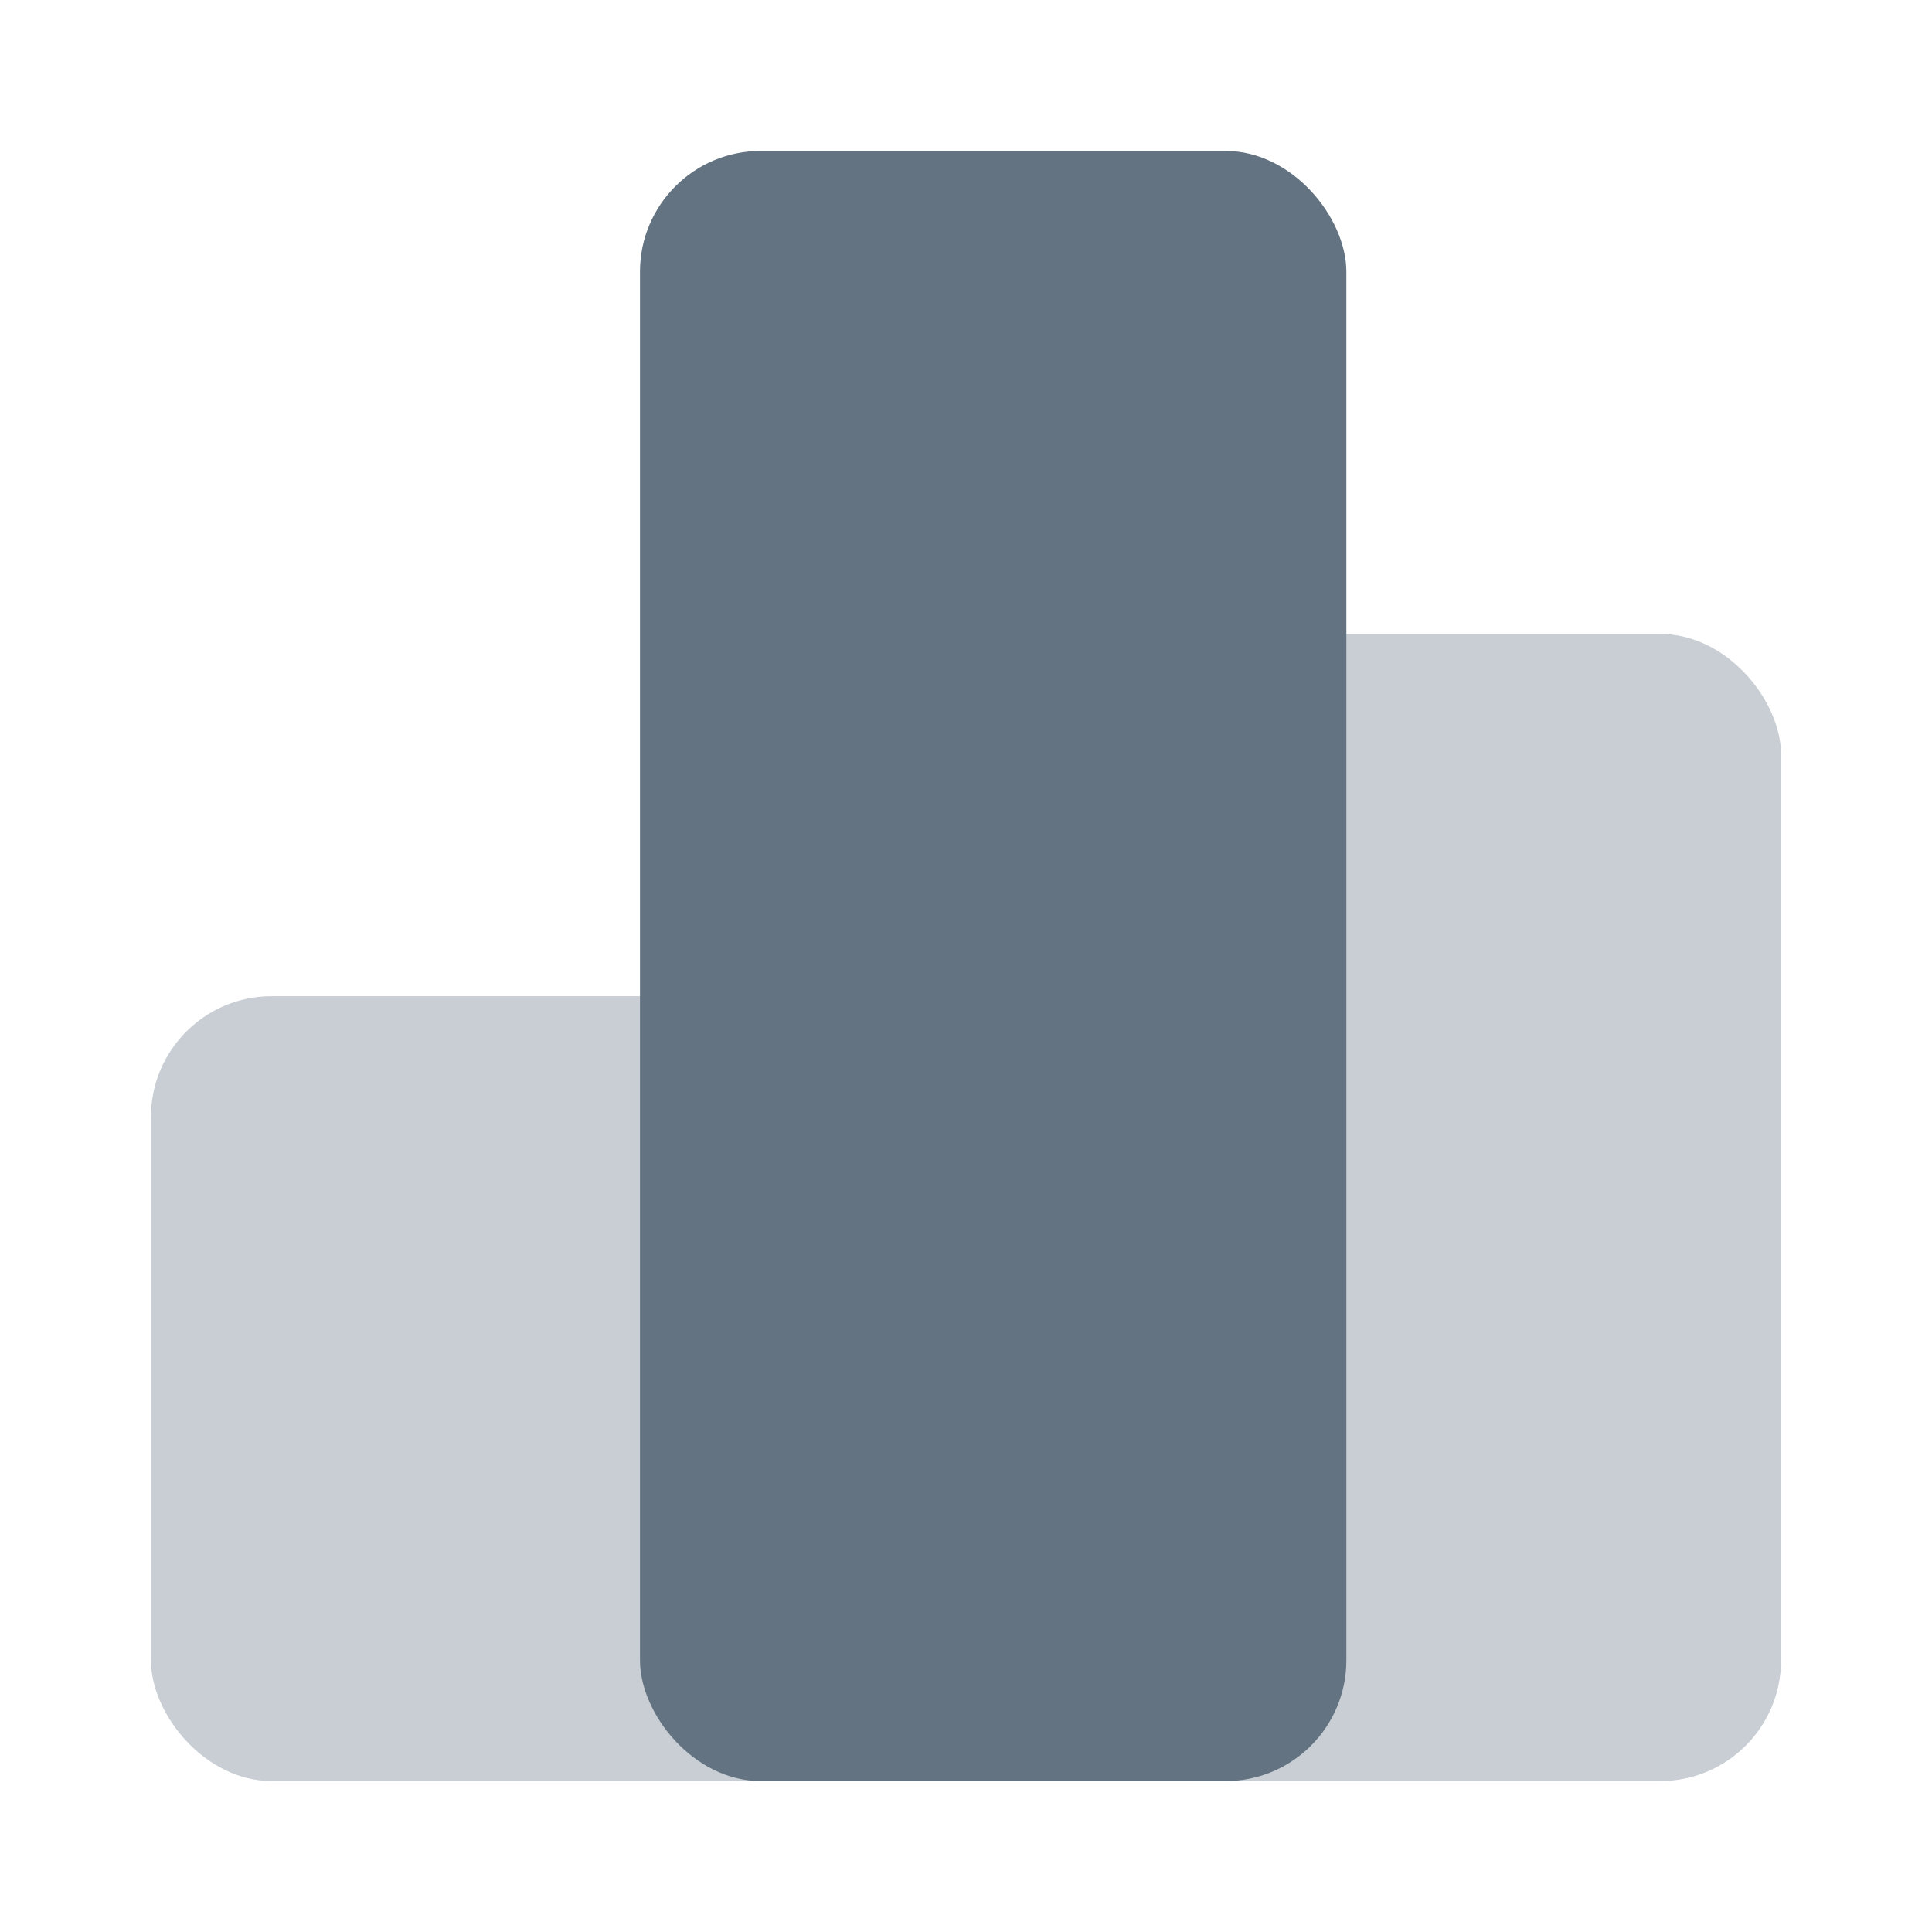
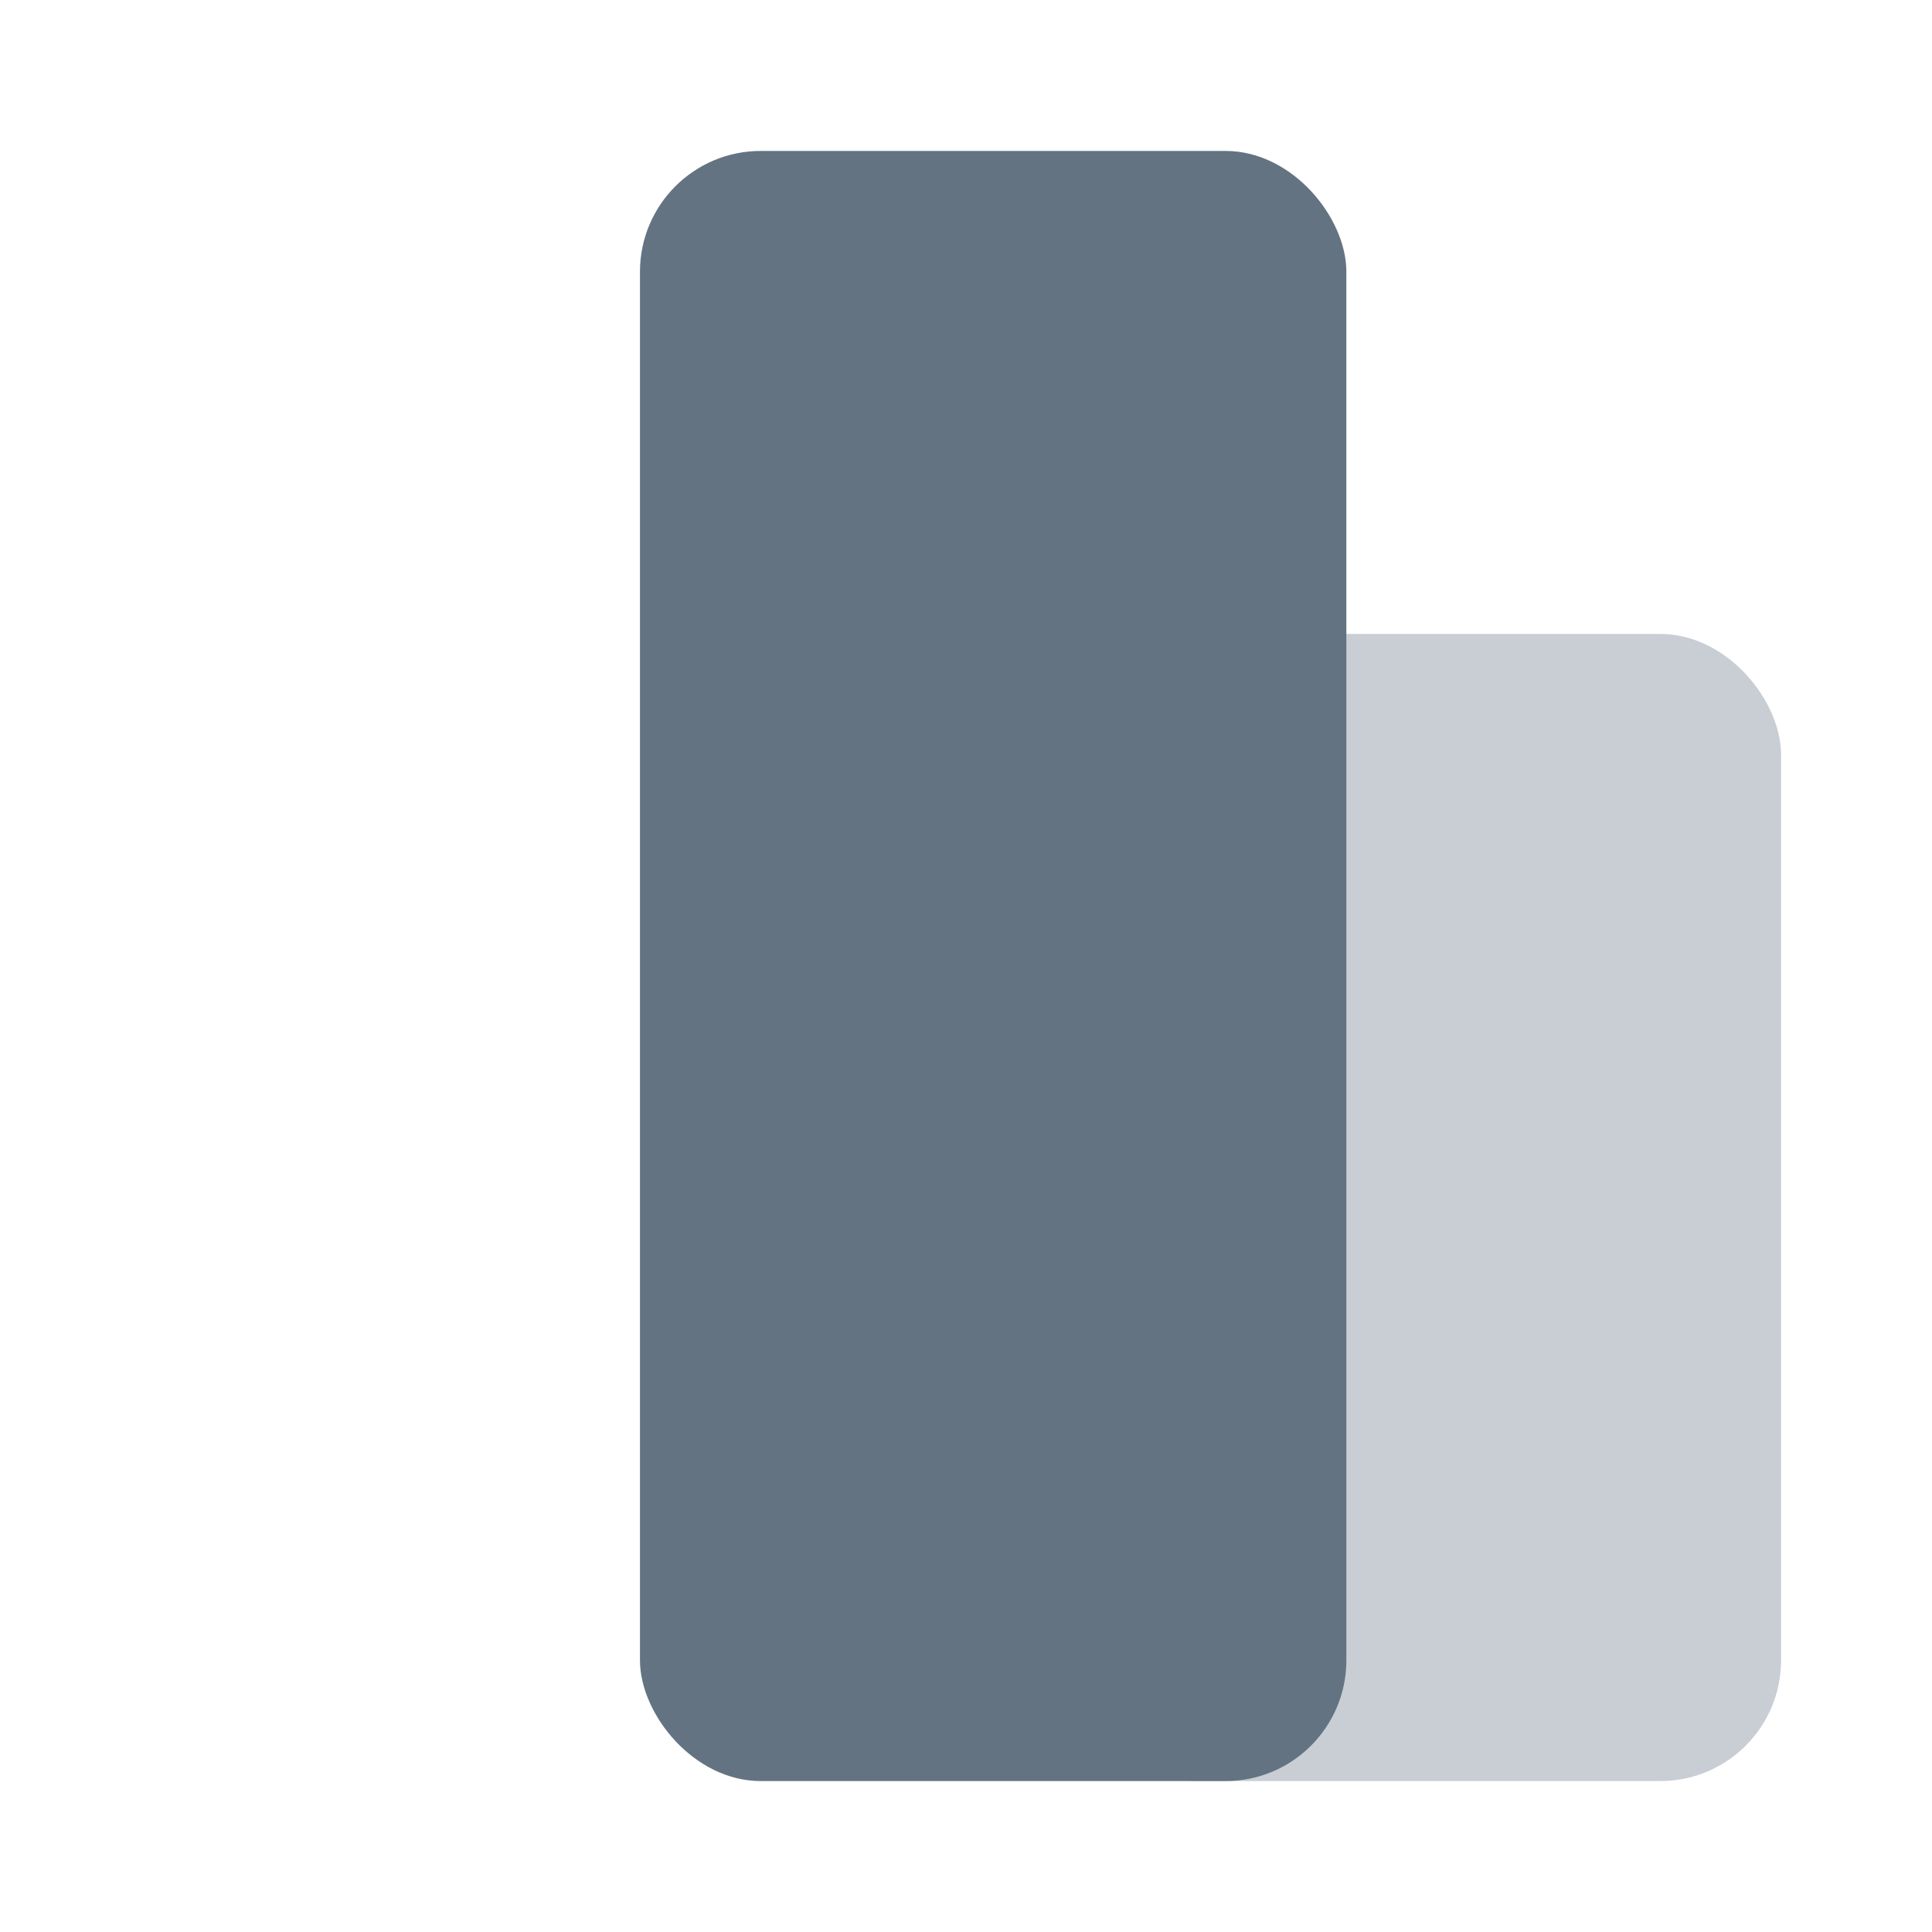
<svg xmlns="http://www.w3.org/2000/svg" width="32" height="32" viewBox="0 0 32 32" fill="none">
  <rect x="17.8" y="10.5" width="11.7" height="19" rx="2" fill="#C8CED4" />
-   <rect x="2.5" y="16.5" width="11.7" height="13" rx="2" fill="#C8CED4" />
  <rect x="10.6" y="2.5" width="11.7" height="27" rx="2" fill="#637381" />
</svg>